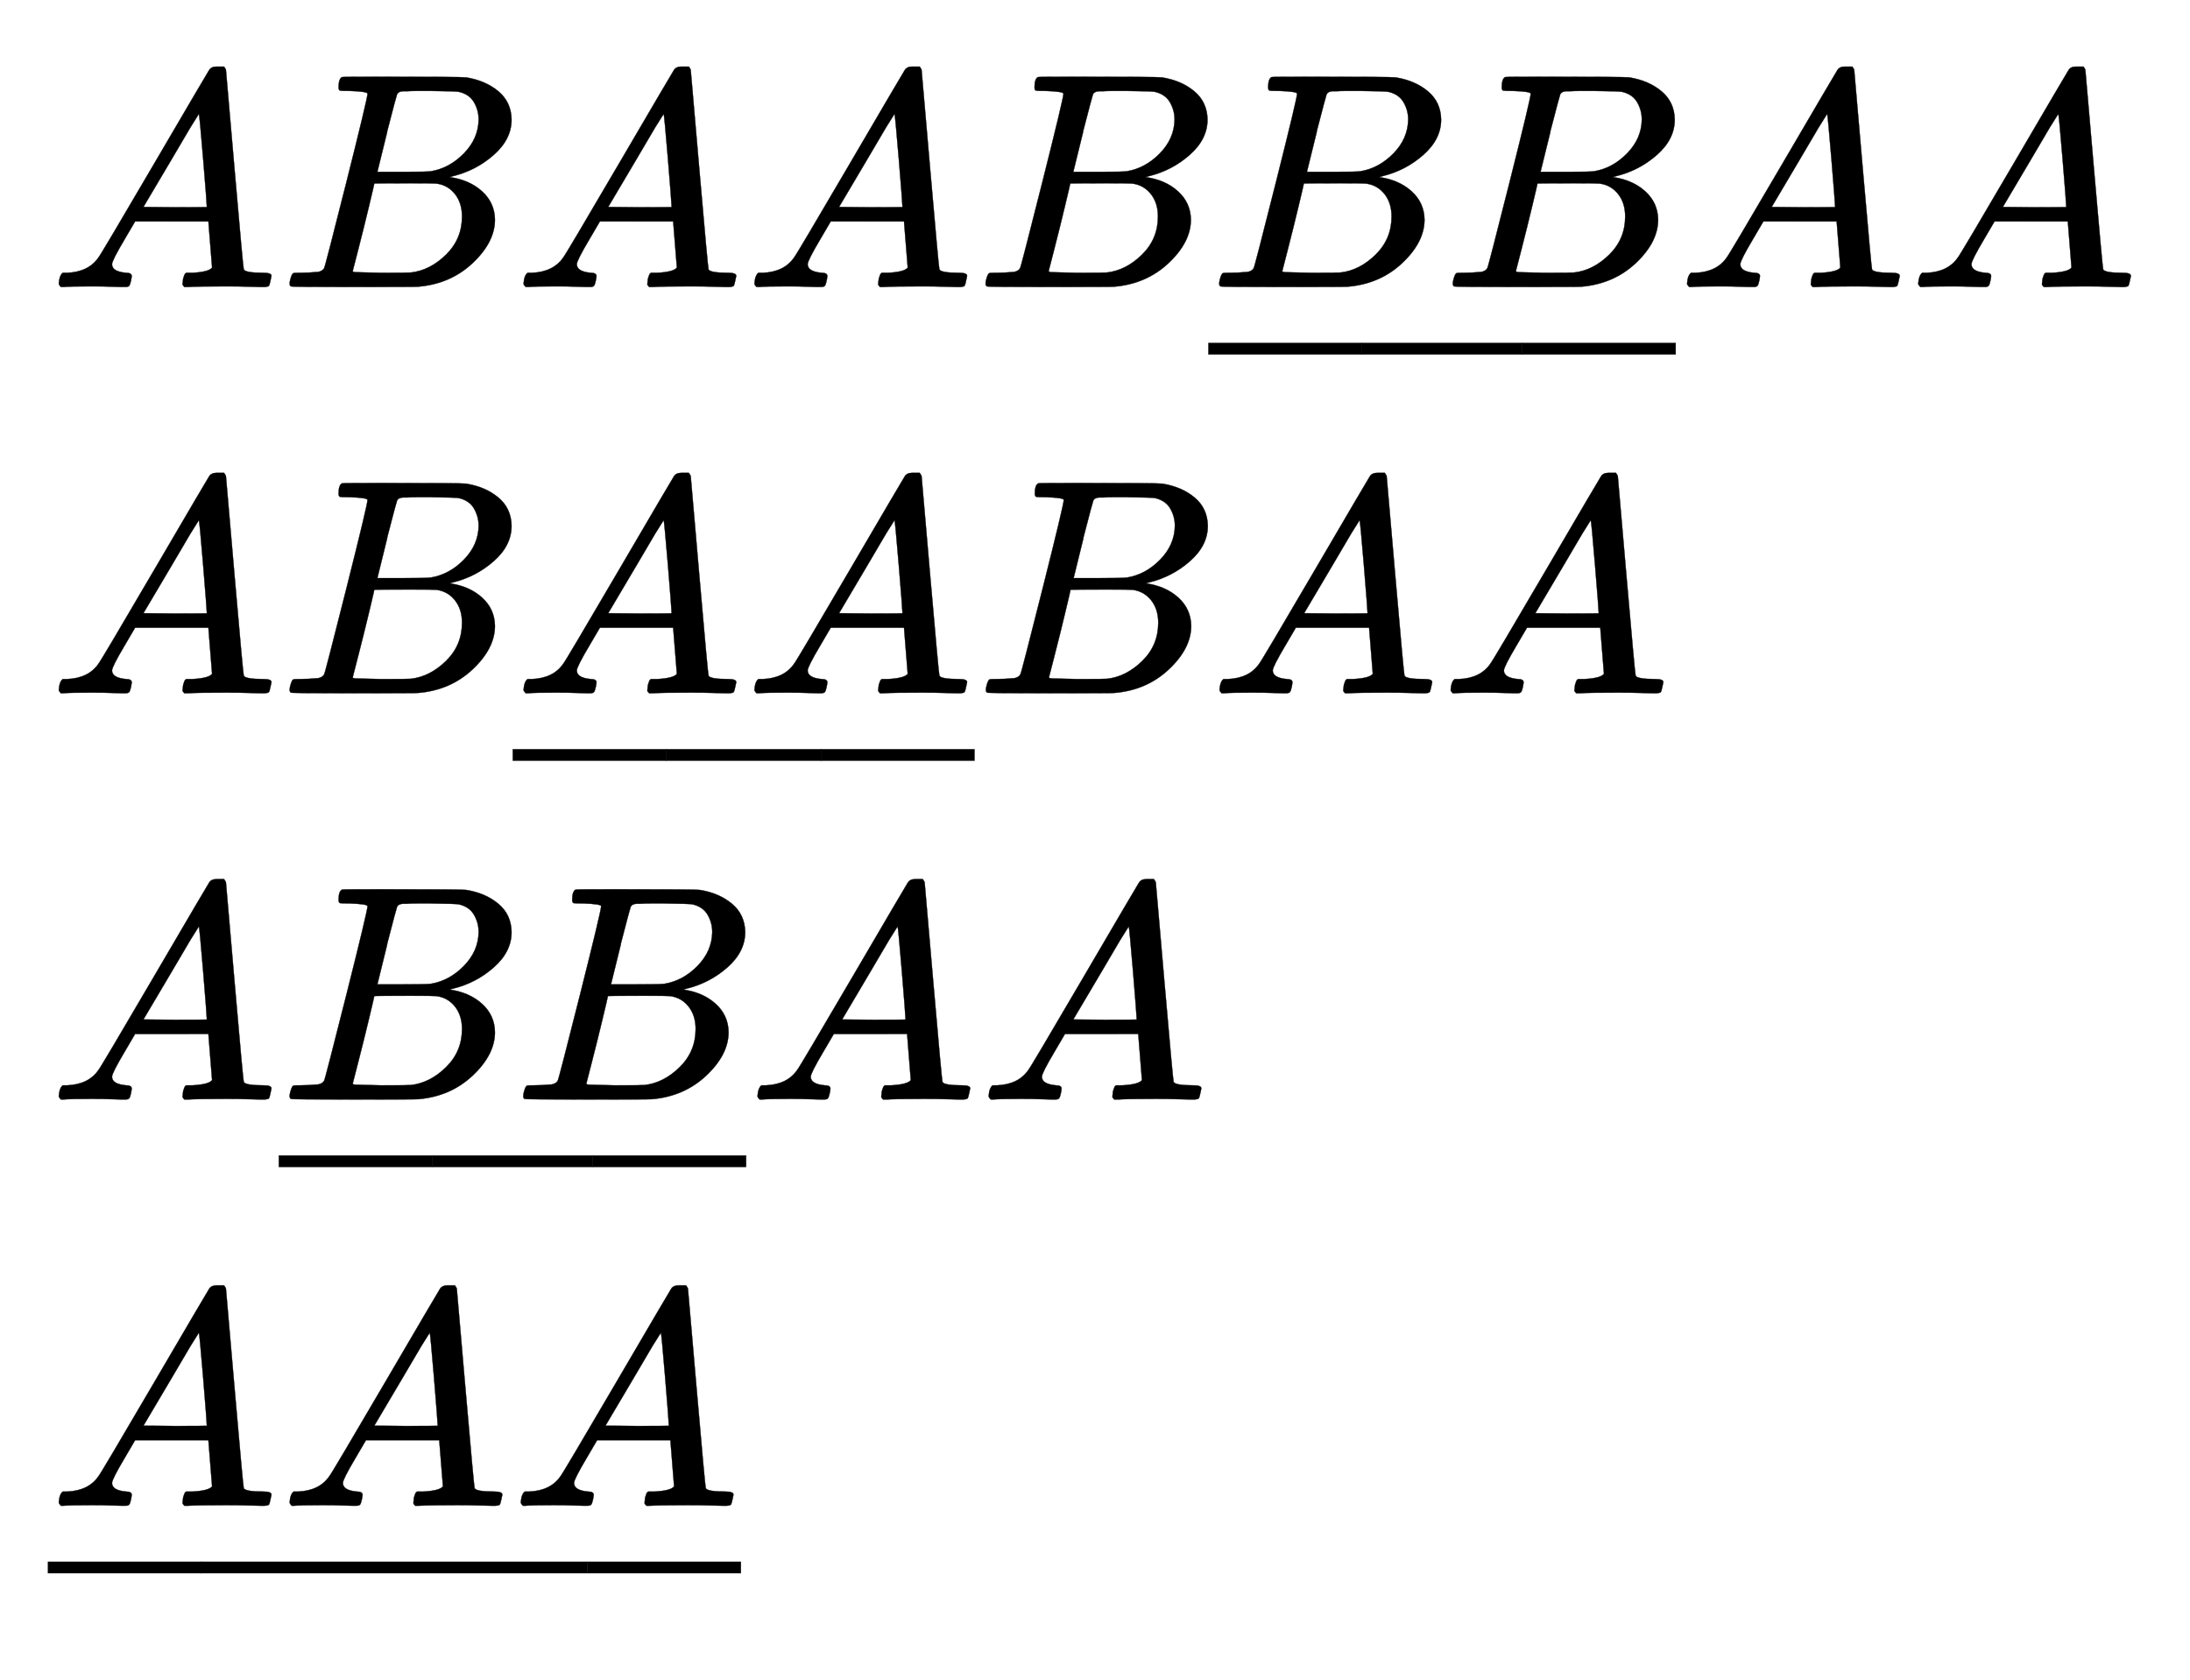
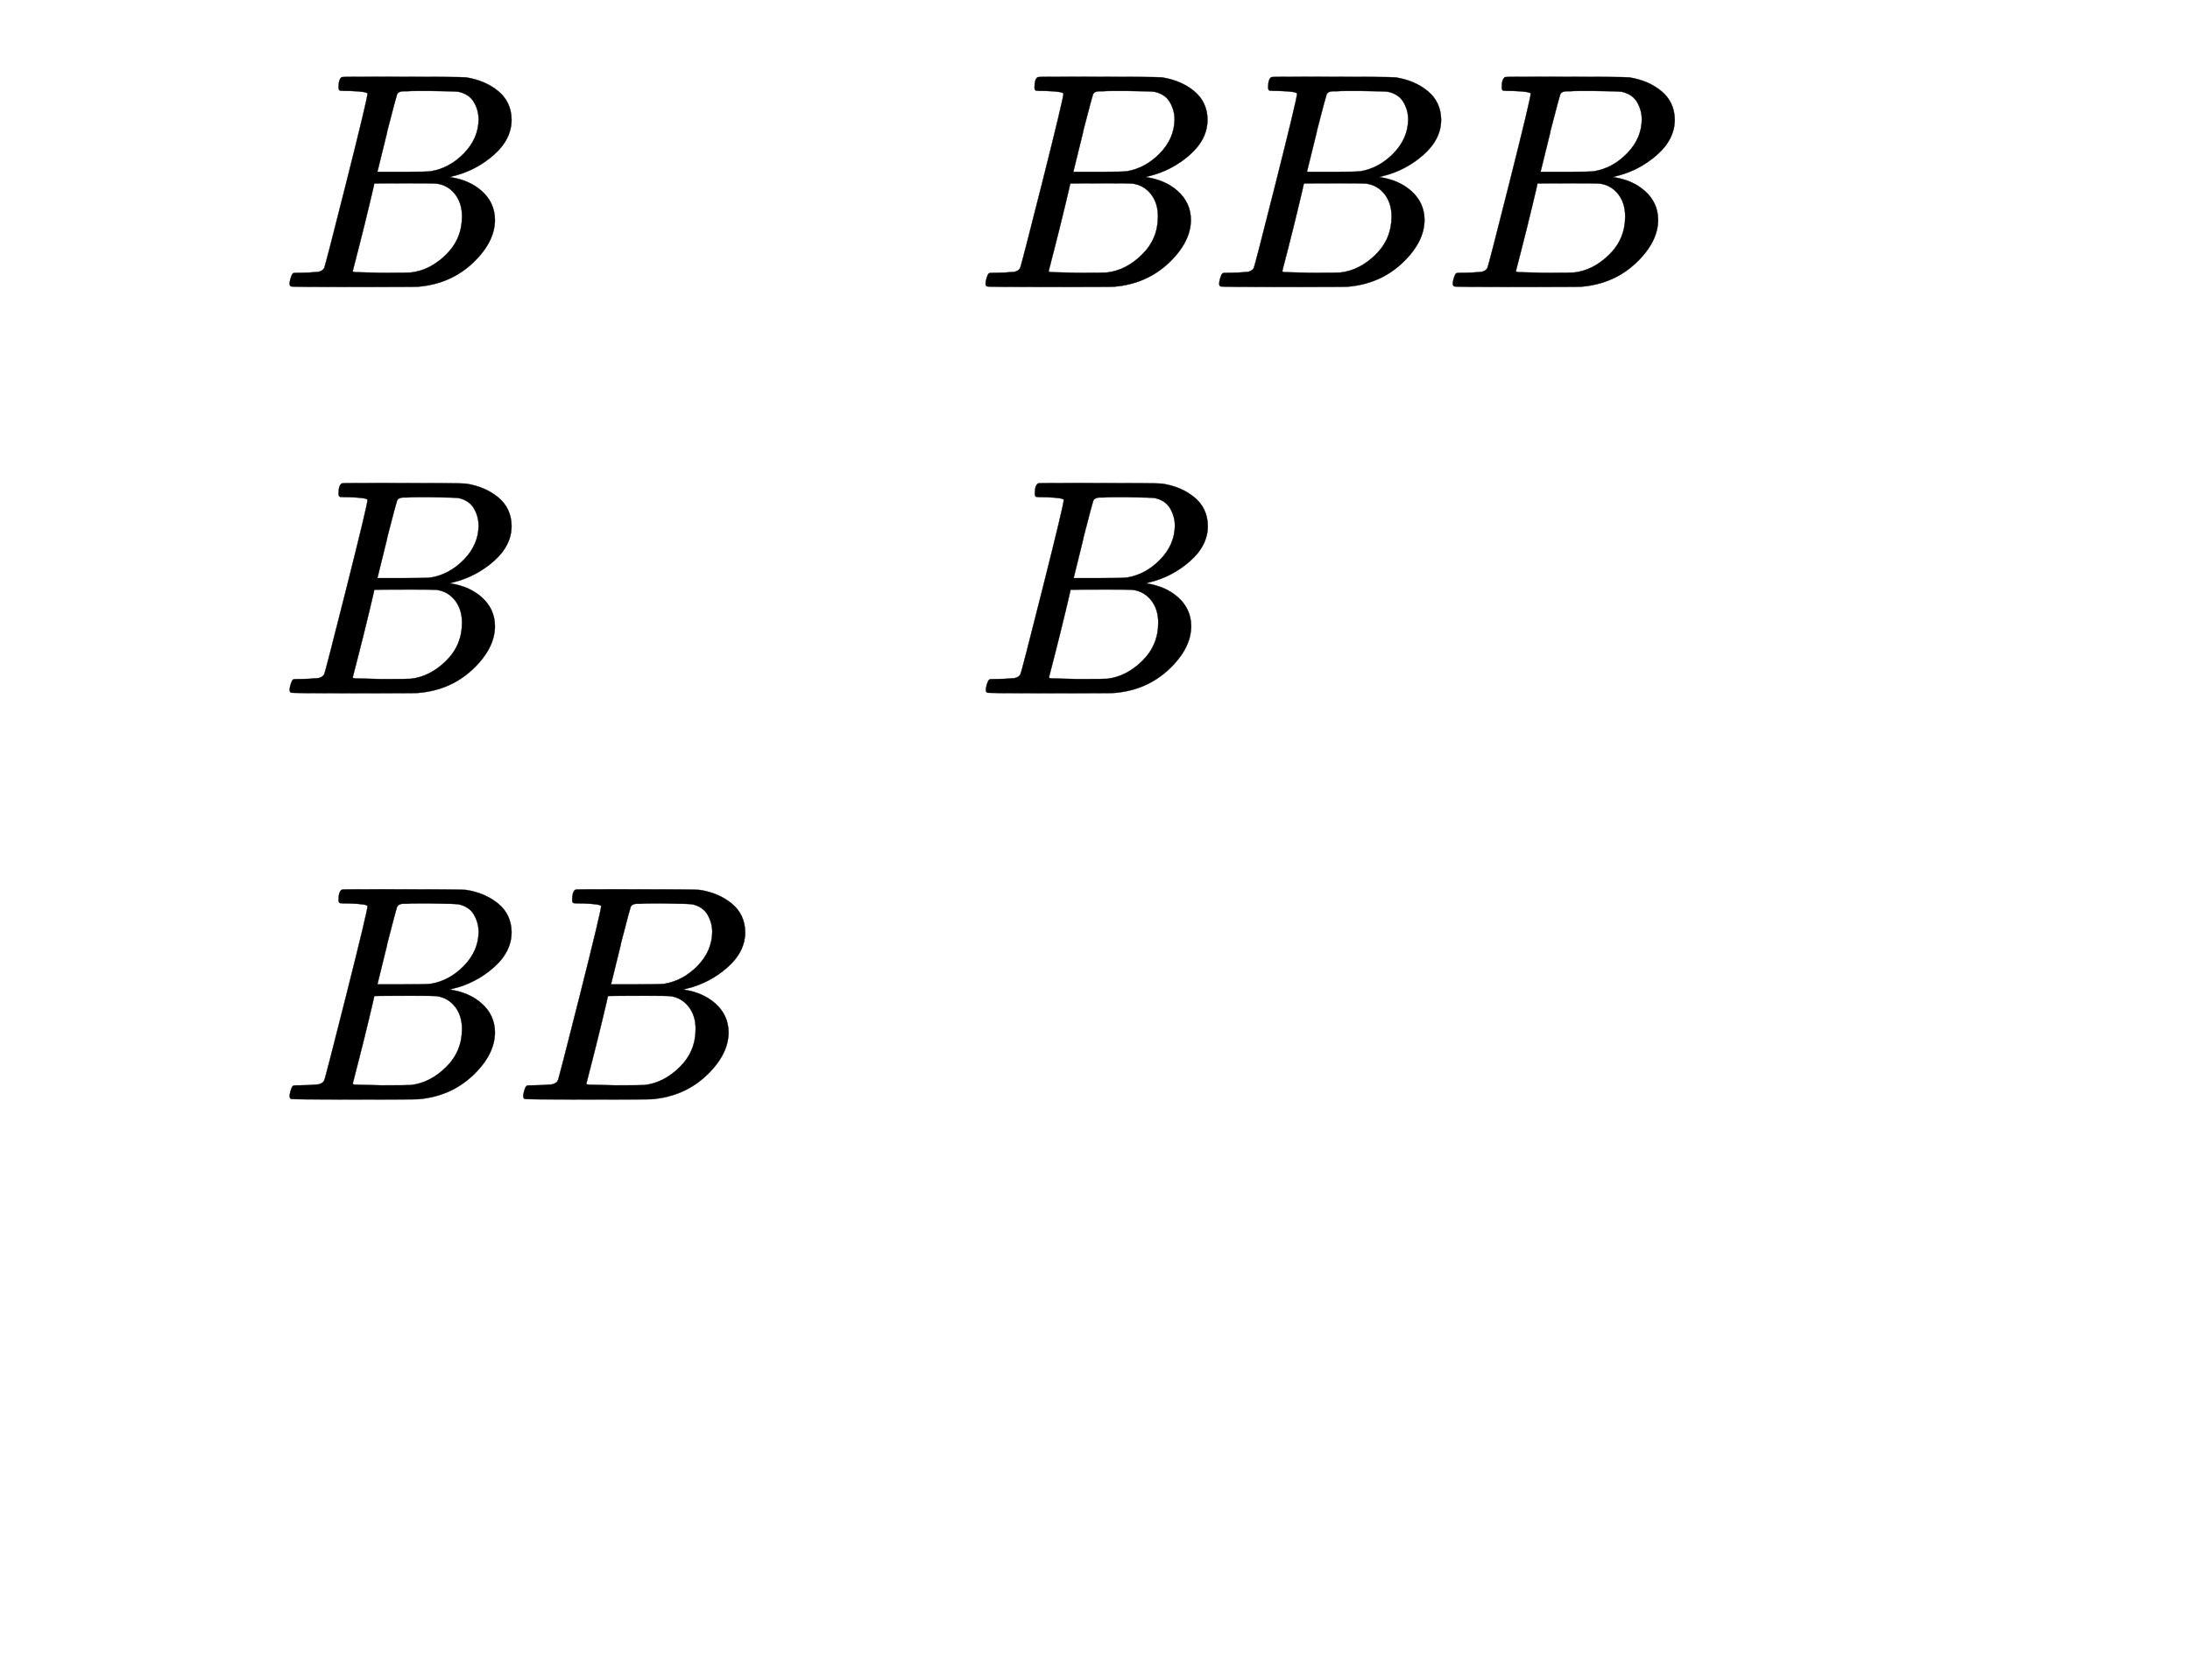
<svg xmlns="http://www.w3.org/2000/svg" xmlns:xlink="http://www.w3.org/1999/xlink" width="16.525ex" height="12.676ex" style="vertical-align:-5.203ex;margin-bottom:-.802ex" viewBox="0 -2872.4 7115 5457.7" aria-labelledby="MathJax-SVG-1-Title">
  <defs aria-hidden="true">
-     <path stroke-width="1" id="a" d="M208 74q0-24 46-28 18 0 18-11 0-1-2-13-3-14-6-18t-13-4h-12q-10 0-34 1t-64 1Q70 2 50 0h-8q-7 7-7 11 2 27 13 35h14q70 3 102 50 6 6 181 305t178 303q7 12 24 12h25q6-9 6-10l28-323q28-323 30-326 5-11 65-11 25 0 25-10 0-2-3-14-3-15-5-18t-14-4h-14q-11 0-39 1t-73 1q-94 0-123-2h-12q-6 6-6 9t2 18q4 13 6 16l4 3h20q54 3 64 17l-12 150H283l-34-58q-41-69-41-81zm308 186q0 11-12 156t-14 146l-27-43q-16-27-63-107l-90-152 103-1q103 0 103 1z" />
    <path stroke-width="1" id="b" d="M231 637q-27 0-32 1t-5 11q0 27 11 33 1 1 130 1 259 0 273-2 63-10 105-45t43-92q0-64-58-115t-133-69l-10-3q64-9 105-46t42-92q0-73-72-141T453 1q-7-1-211-1Q42 0 39 2q-4 3-4 8 0 7 2 14 5 19 10 21 4 1 15 1h6q27 0 60 3 14 3 19 12 3 4 72 278t69 289q0 7-57 9zm418-93q0 30-15 56t-49 34q-7 2-92 3h-42q-22 0-35-1h-13q-15-1-19-10-2-4-32-120 0-3-1-6l-31-126h81q81 0 93 2 60 10 107 58t48 110zm-54-315q0 44-23 73t-60 34q-6 1-83 1-118 0-119-1 0-2-17-73t-35-141l-18-70q0-4 12-4t81-2q89 0 96 1 62 7 114 58t52 124z" />
-     <path stroke-width="1" id="c" d="M0 248v37h499v-37H0z" />
  </defs>
  <g stroke="currentColor" fill="currentColor" stroke-width="0" aria-hidden="true">
    <g transform="matrix(1 0 0 -1 0 0) translate(167,0) translate(-11,0) translate(0,1940)">
      <use xlink:href="#a" />
      <use xlink:href="#b" x="750" />
      <use xlink:href="#a" x="1510" />
      <use xlink:href="#a" x="2260" />
      <use xlink:href="#b" x="3011" />
      <g transform="translate(3770,0)">
        <use xlink:href="#b" />
        <use xlink:href="#b" x="759" />
        <g transform="translate(0,-467)">
          <use xlink:href="#c" />
          <use xlink:href="#c" transform="translate(498.478,0) scale(1.044,1)" />
          <use xlink:href="#c" x="1019" />
        </g>
      </g>
      <use xlink:href="#a" x="5290" />
      <use xlink:href="#a" x="6041" />
    </g>
    <g transform="matrix(1 0 0 -1 0 0) translate(167,0) translate(-11,0) translate(0,620)">
      <use xlink:href="#a" />
      <use xlink:href="#b" x="750" />
      <g transform="translate(1510,0)">
        <use xlink:href="#a" />
        <use xlink:href="#a" x="750" />
        <g transform="translate(0,-467)">
          <use xlink:href="#c" />
          <use xlink:href="#c" transform="translate(498.496,0) scale(1.008,1)" />
          <use xlink:href="#c" x="1001" />
        </g>
      </g>
      <use xlink:href="#b" x="3012" />
      <use xlink:href="#a" x="3771" />
      <use xlink:href="#a" x="4522" />
    </g>
    <g transform="matrix(1 0 0 -1 0 0) translate(167,0) translate(-11,0) translate(0,-700)">
      <use xlink:href="#a" />
      <g transform="translate(750,0)">
        <use xlink:href="#b" />
        <use xlink:href="#b" x="759" />
        <g transform="translate(0,-467)">
          <use xlink:href="#c" />
          <use xlink:href="#c" transform="translate(498.478,0) scale(1.044,1)" />
          <use xlink:href="#c" x="1019" />
        </g>
      </g>
      <use xlink:href="#a" x="2270" />
      <use xlink:href="#a" x="3021" />
    </g>
    <g transform="matrix(1 0 0 -1 0 0) translate(167,0) translate(-11,0) translate(0,-2020)">
      <use xlink:href="#a" />
      <use xlink:href="#a" x="750" />
      <use xlink:href="#a" x="1501" />
      <g transform="translate(0,-467)">
        <use xlink:href="#c" />
        <use xlink:href="#c" transform="translate(497.744,0) scale(2.512,1)" />
        <use xlink:href="#c" x="1752" />
      </g>
    </g>
  </g>
</svg>